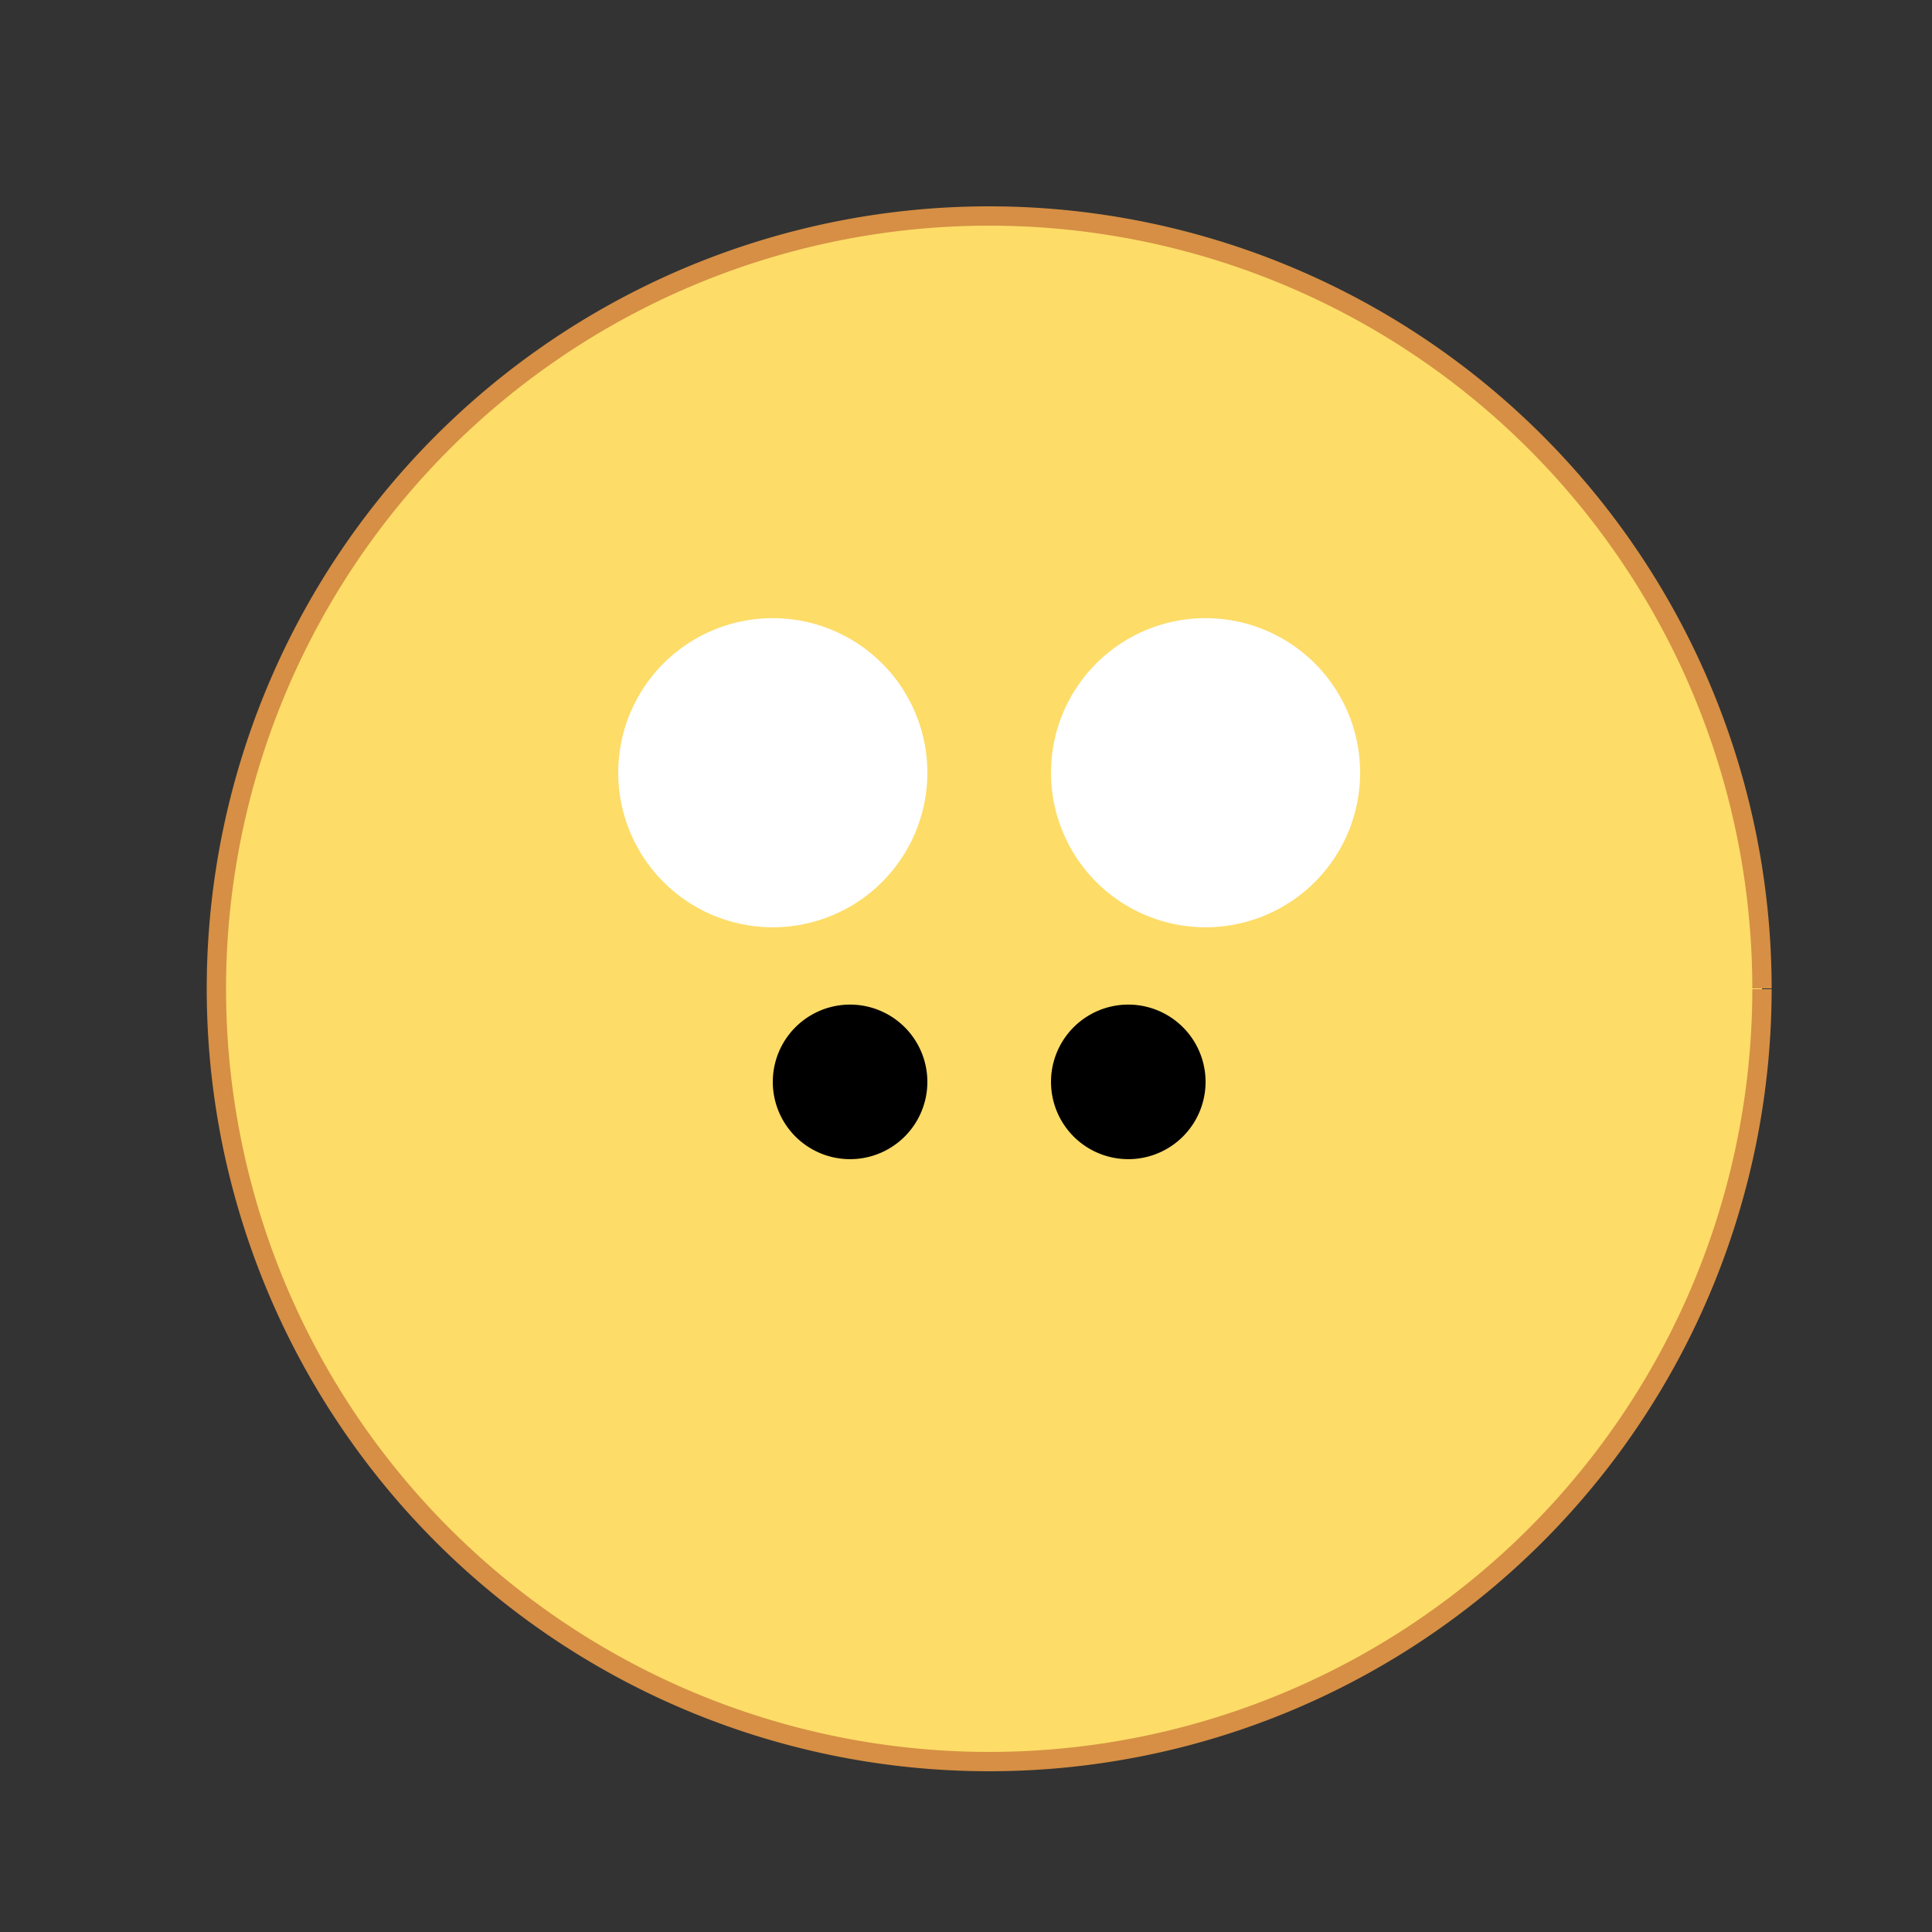
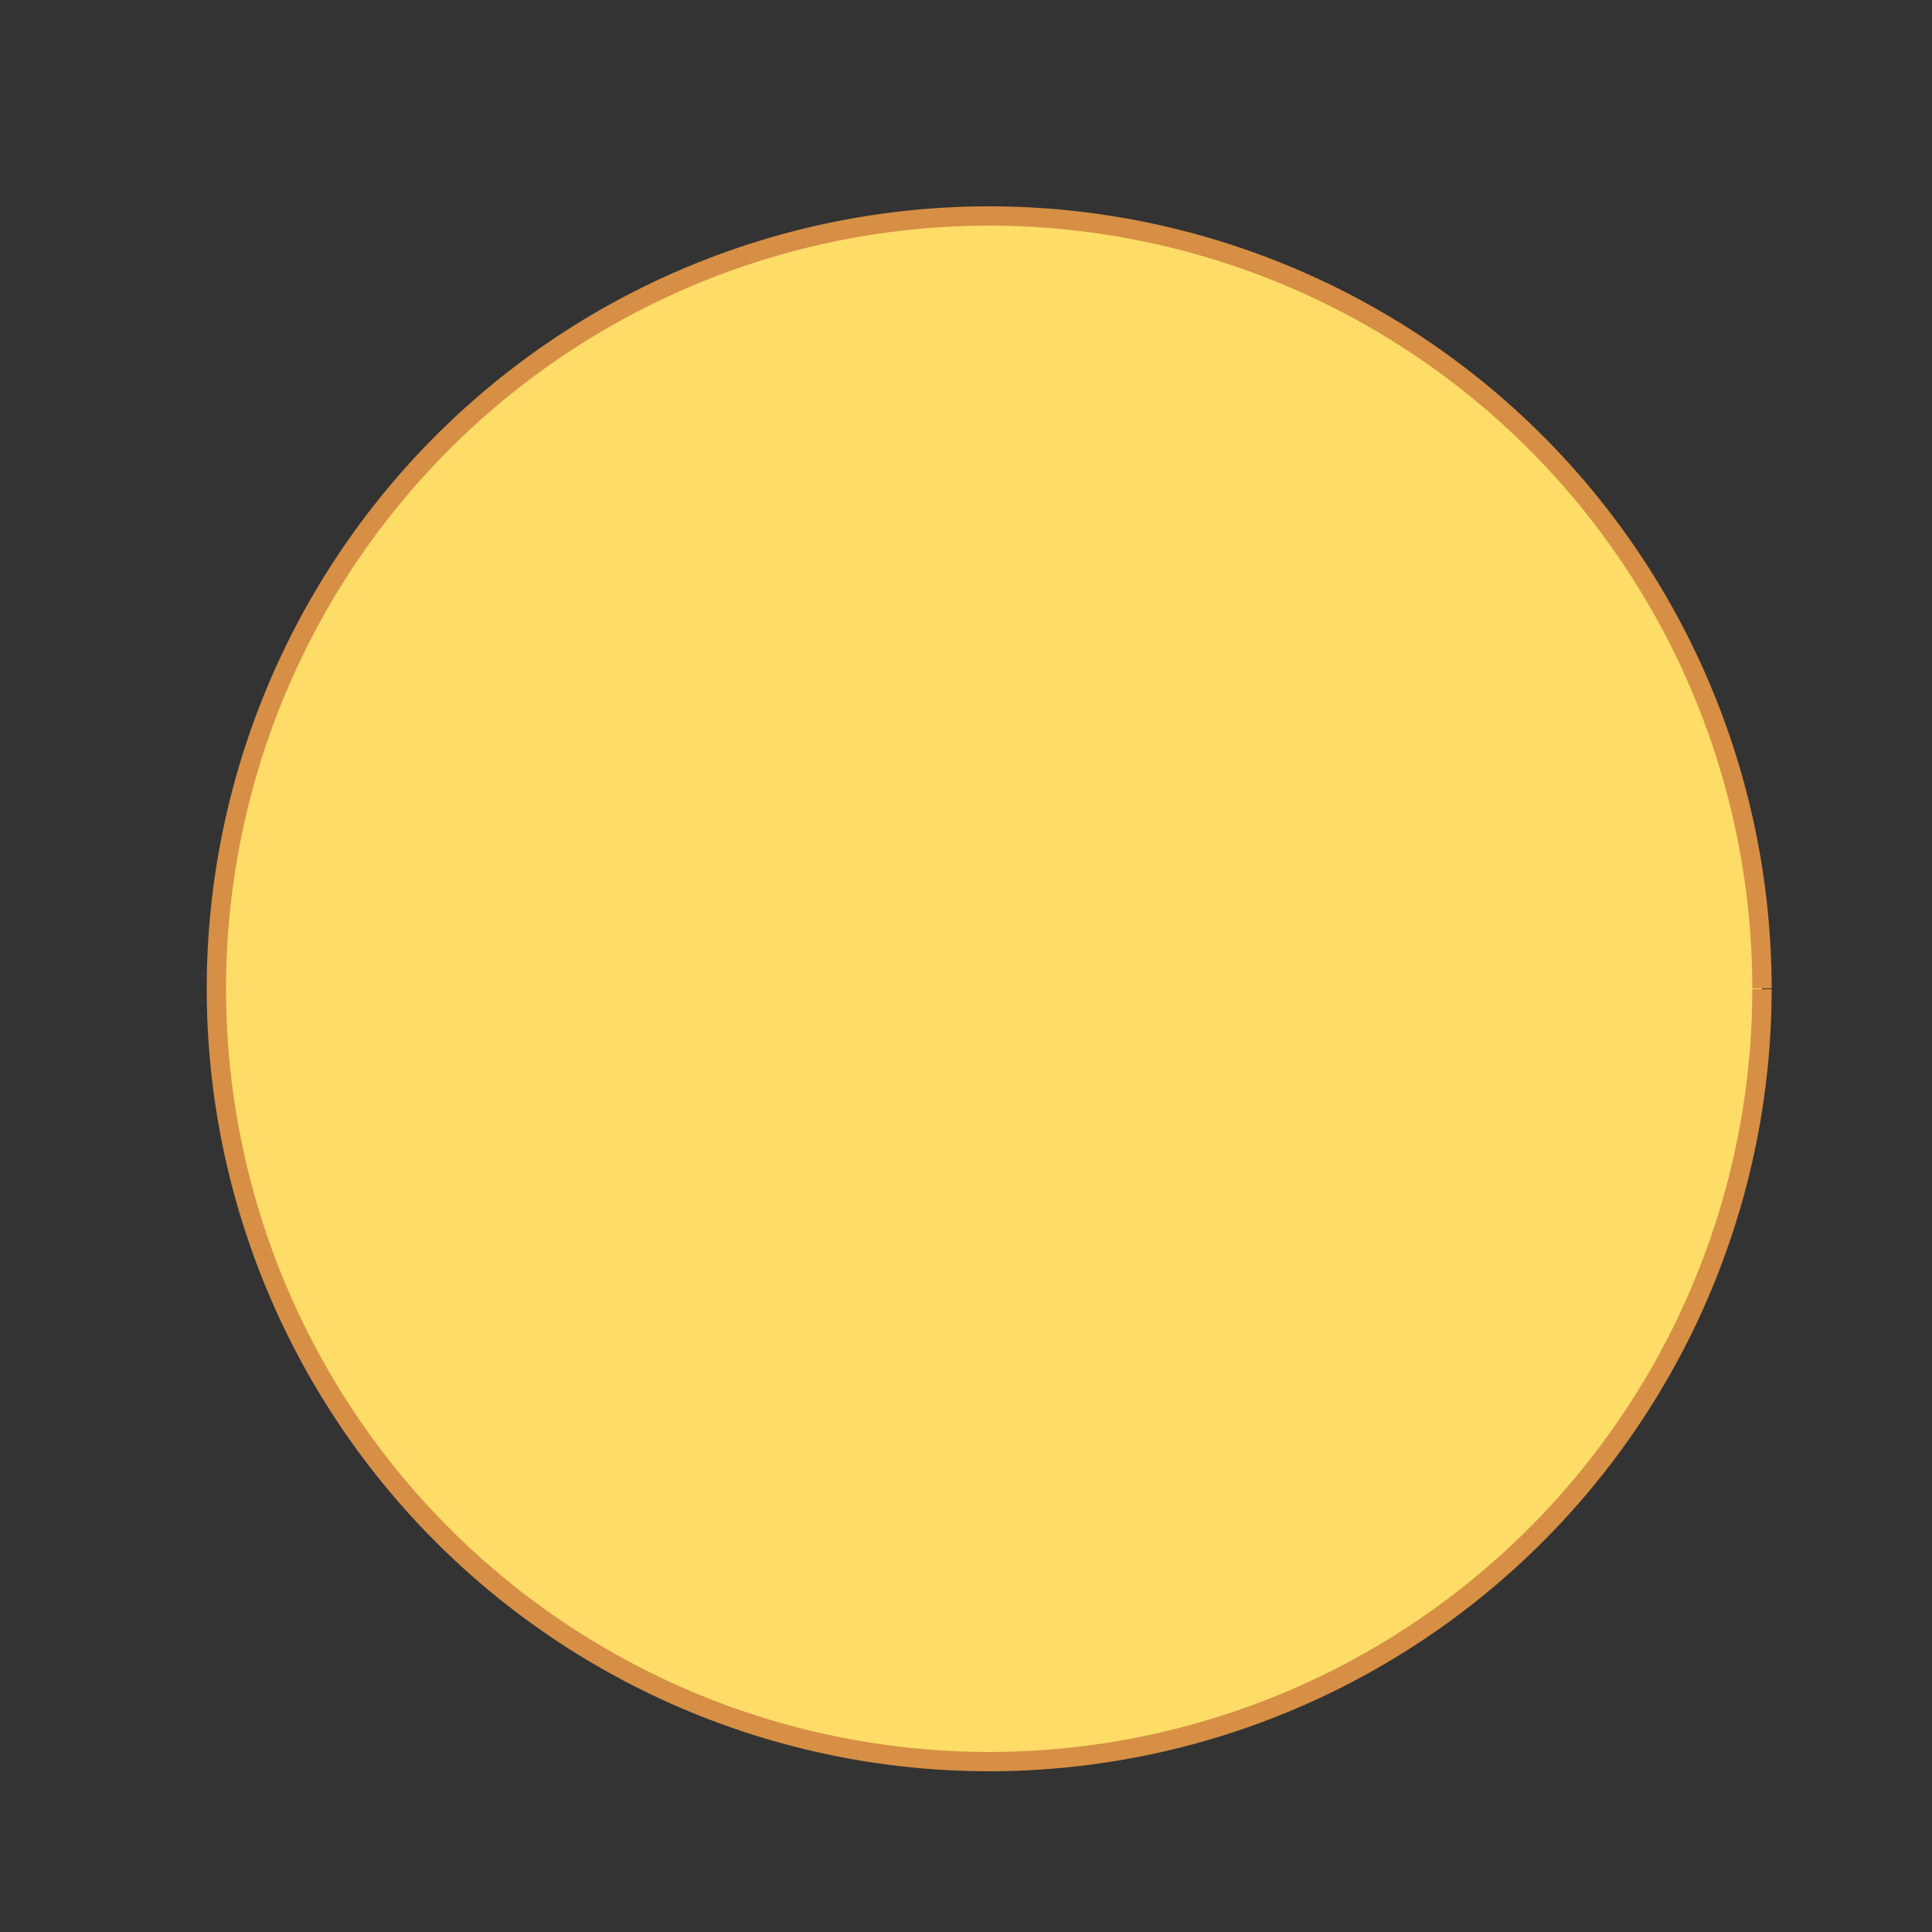
<svg xmlns="http://www.w3.org/2000/svg" width="500" height="500">
  <rect width="100%" height="100%" fill="#333333" stroke="none" />
  <defs />
  <g>
    <path fill="#FDDC68" stroke="#D68F44" paint-order="fill stroke markers" d=" M 456 256 A 200 200 0 1 1 456 255.8" stroke-miterlimit="10" stroke-width="5" stroke-dasharray="" />
-     <path fill="#FFFFFF" stroke="none" paint-order="stroke fill markers" d=" M 240 200 A 40 40 0 1 1 240 199.96" />
-     <path fill="#FFFFFF" stroke="none" paint-order="stroke fill markers" d=" M 352 200 A 40 40 0 1 1 352 199.96" />
    <path fill="#FDDC68" stroke="none" paint-order="stroke fill markers" d=" M 346 320 A 90 90 0 0 1 166 320" />
-     <path fill="#000000" stroke="none" paint-order="stroke fill markers" d=" M 240 280 A 20 20 0 1 1 240 279.98" />
-     <path fill="#000000" stroke="none" paint-order="stroke fill markers" d=" M 312 280 A 20 20 0 1 1 312 279.98" />
  </g>
</svg>